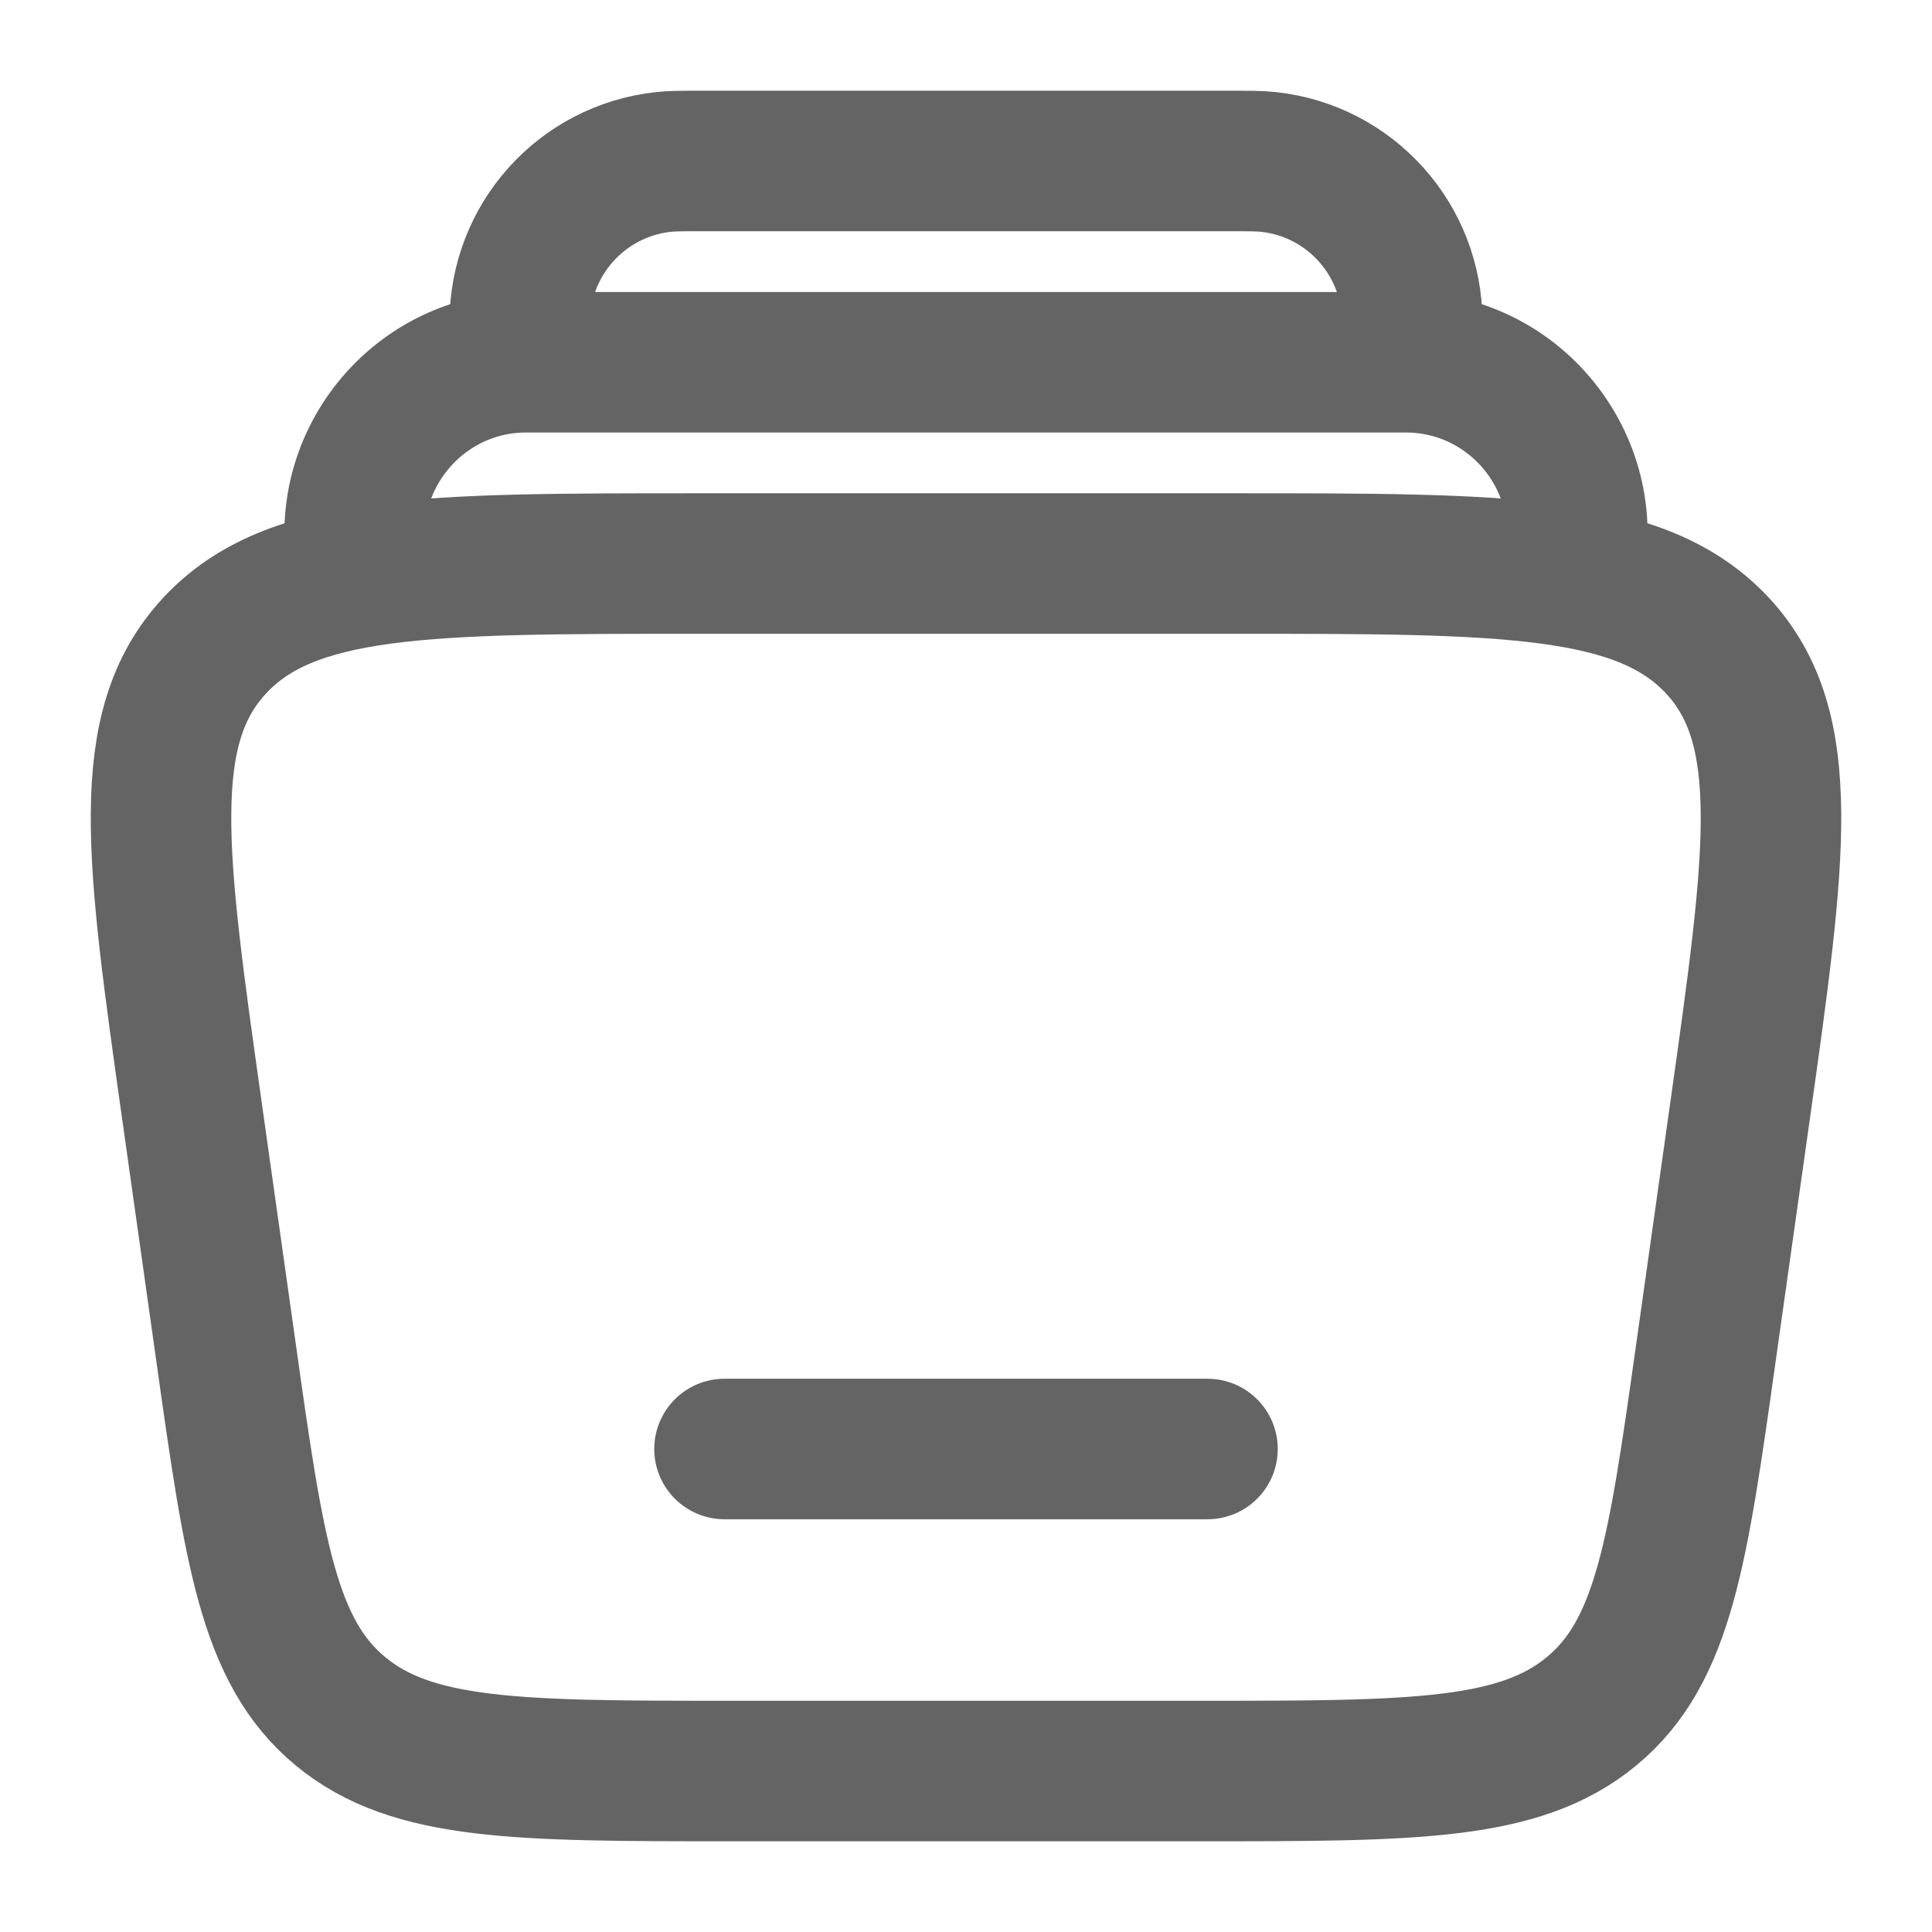
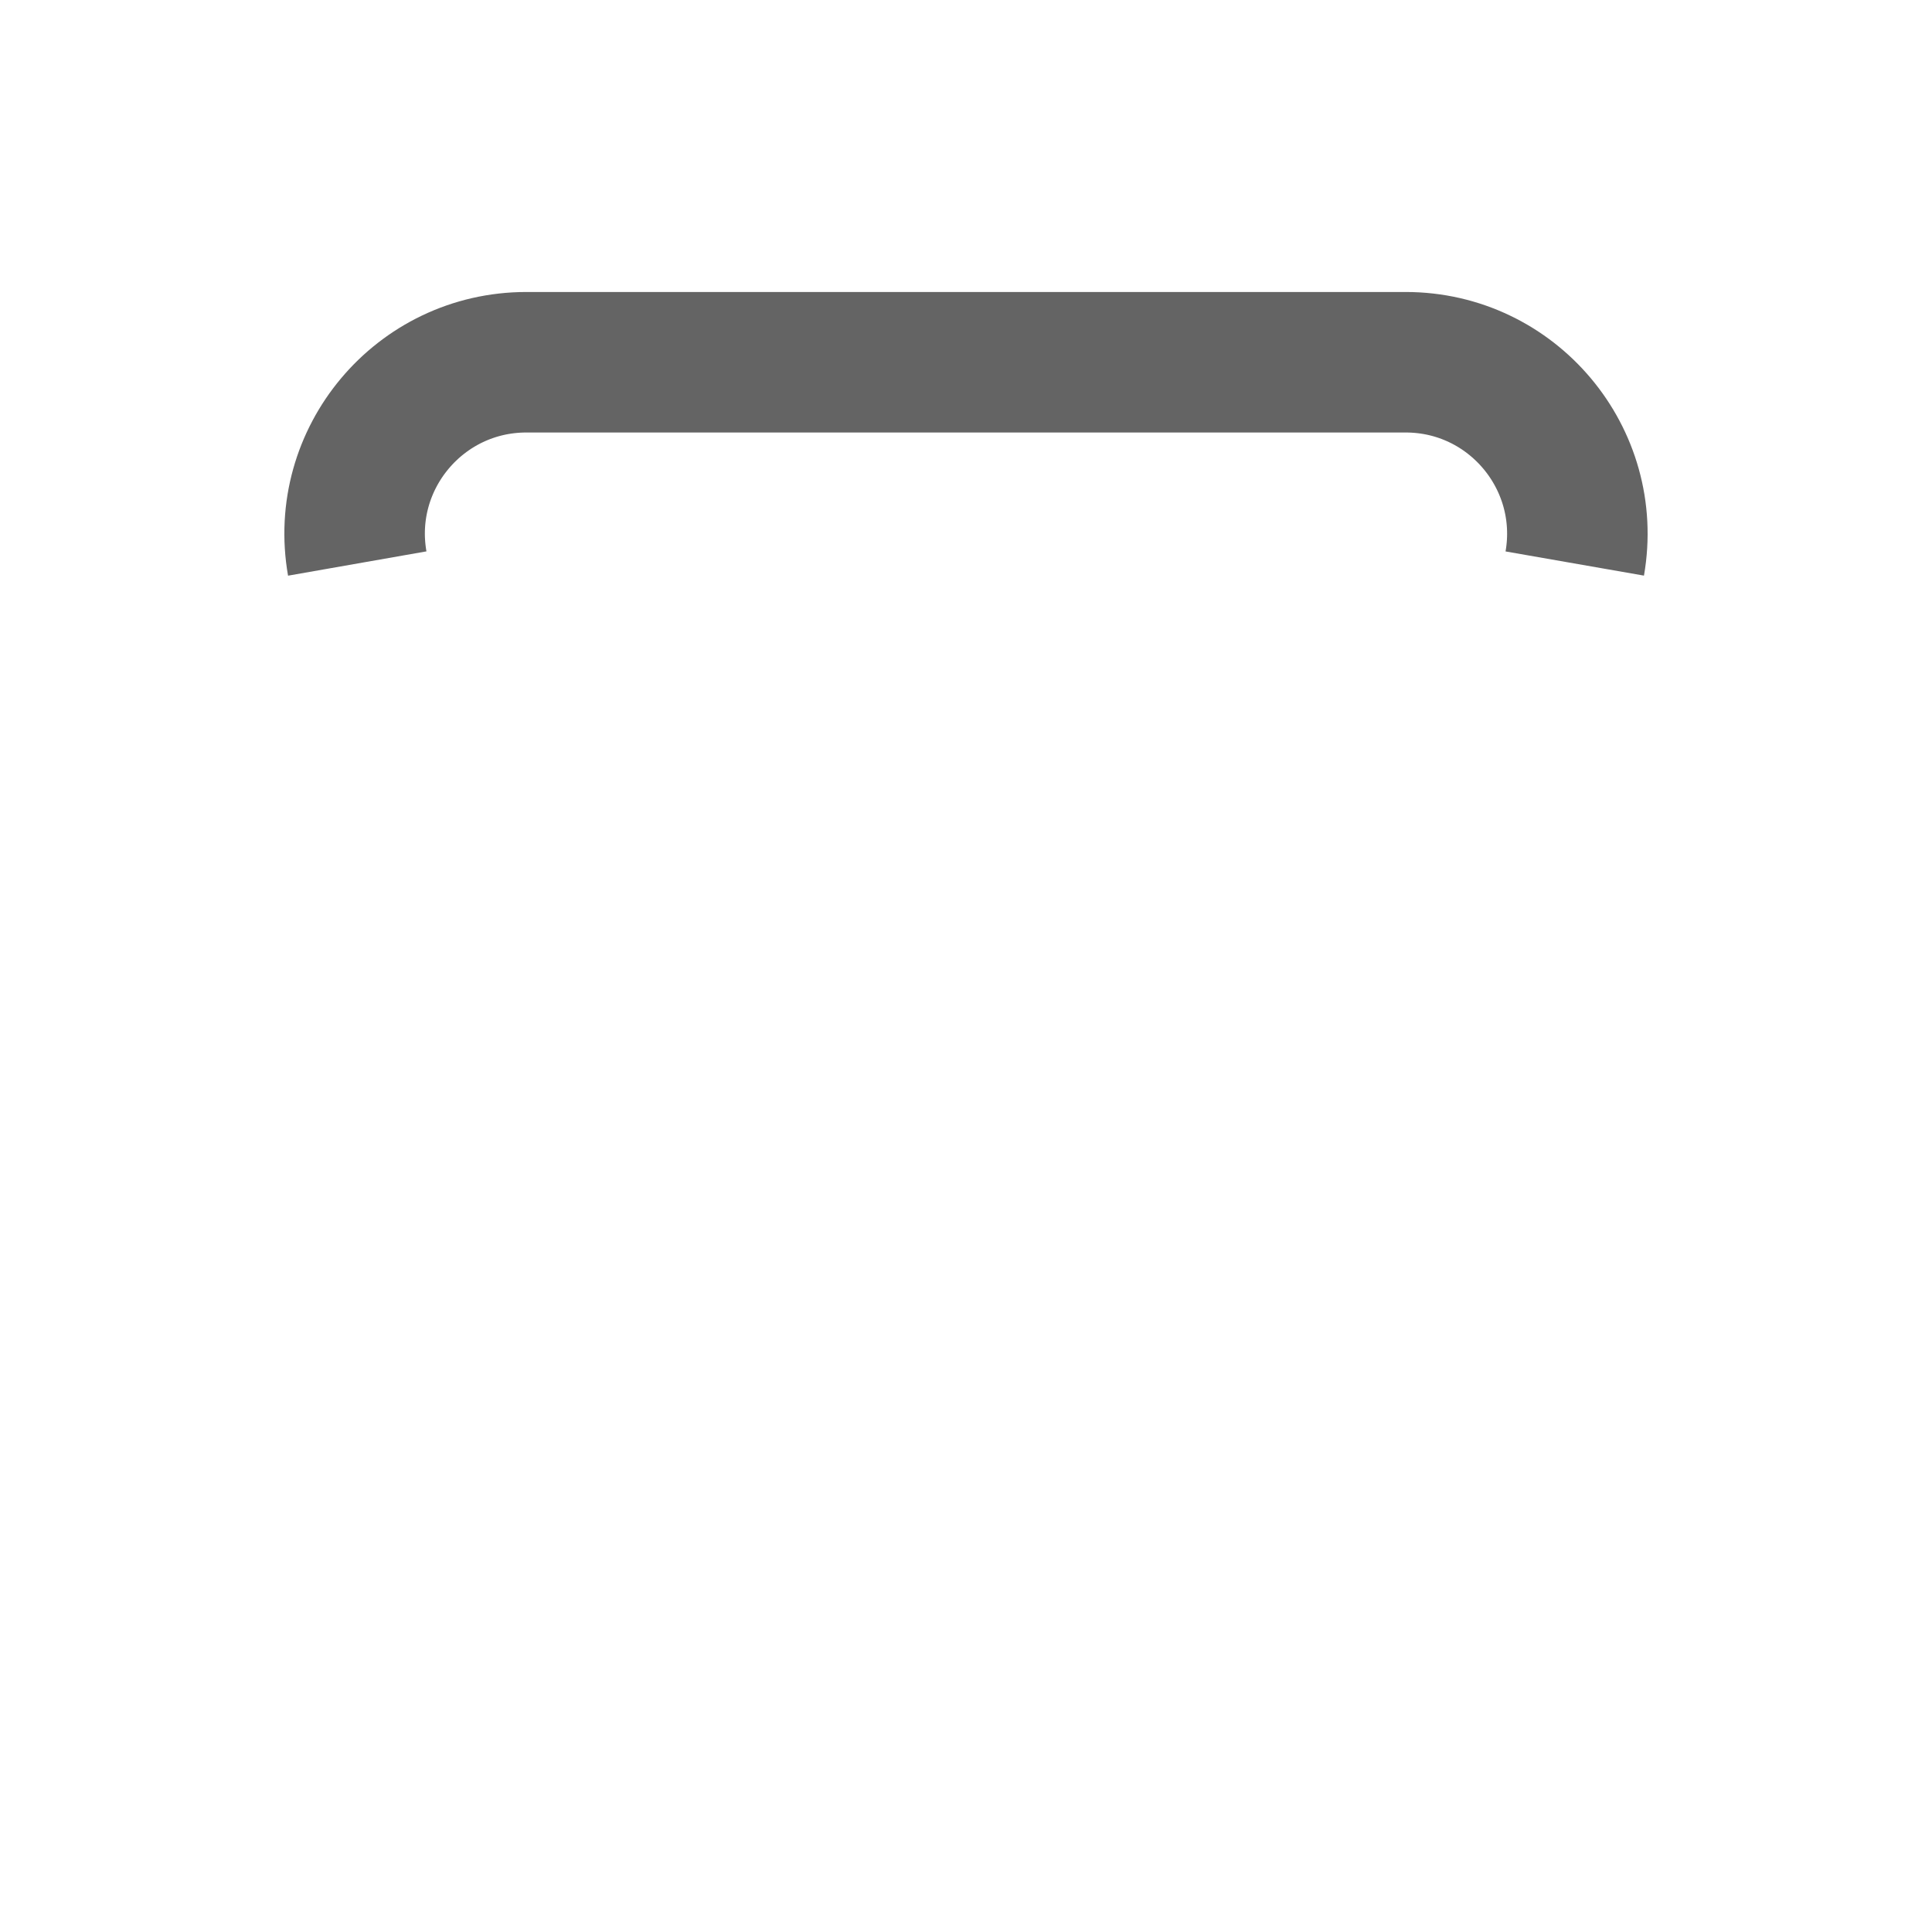
<svg xmlns="http://www.w3.org/2000/svg" width="22" height="22" viewBox="0 0 22 22" fill="none">
  <path d="M17.932 6.417C18.141 5.221 17.221 4.125 16.007 4.125H5.993C4.779 4.125 3.858 5.221 4.068 6.417" stroke="#646464" stroke-width="1.6" />
-   <path d="M16.042 4.125C16.068 3.887 16.081 3.769 16.081 3.671C16.083 2.732 15.376 1.944 14.443 1.844C14.346 1.833 14.226 1.833 13.987 1.833H8.013C7.774 1.833 7.654 1.833 7.557 1.844C6.624 1.944 5.917 2.732 5.919 3.671C5.919 3.769 5.932 3.887 5.958 4.125" stroke="#646464" stroke-width="1.6" />
-   <path d="M13.75 16.5H8.25" stroke="#646464" stroke-width="1.6" stroke-linecap="round" />
-   <path d="M2.185 12.644C1.776 9.744 1.572 8.294 2.441 7.355C3.309 6.417 4.856 6.417 7.95 6.417H14.05C17.144 6.417 18.691 6.417 19.56 7.355C20.428 8.294 20.224 9.744 19.815 12.644L19.427 15.394C19.107 17.668 18.947 18.805 18.124 19.486C17.302 20.167 16.089 20.167 13.663 20.167H8.337C5.911 20.167 4.698 20.167 3.876 19.486C3.054 18.805 2.893 17.668 2.573 15.394L2.185 12.644Z" stroke="#646464" stroke-width="1.6" />
</svg>